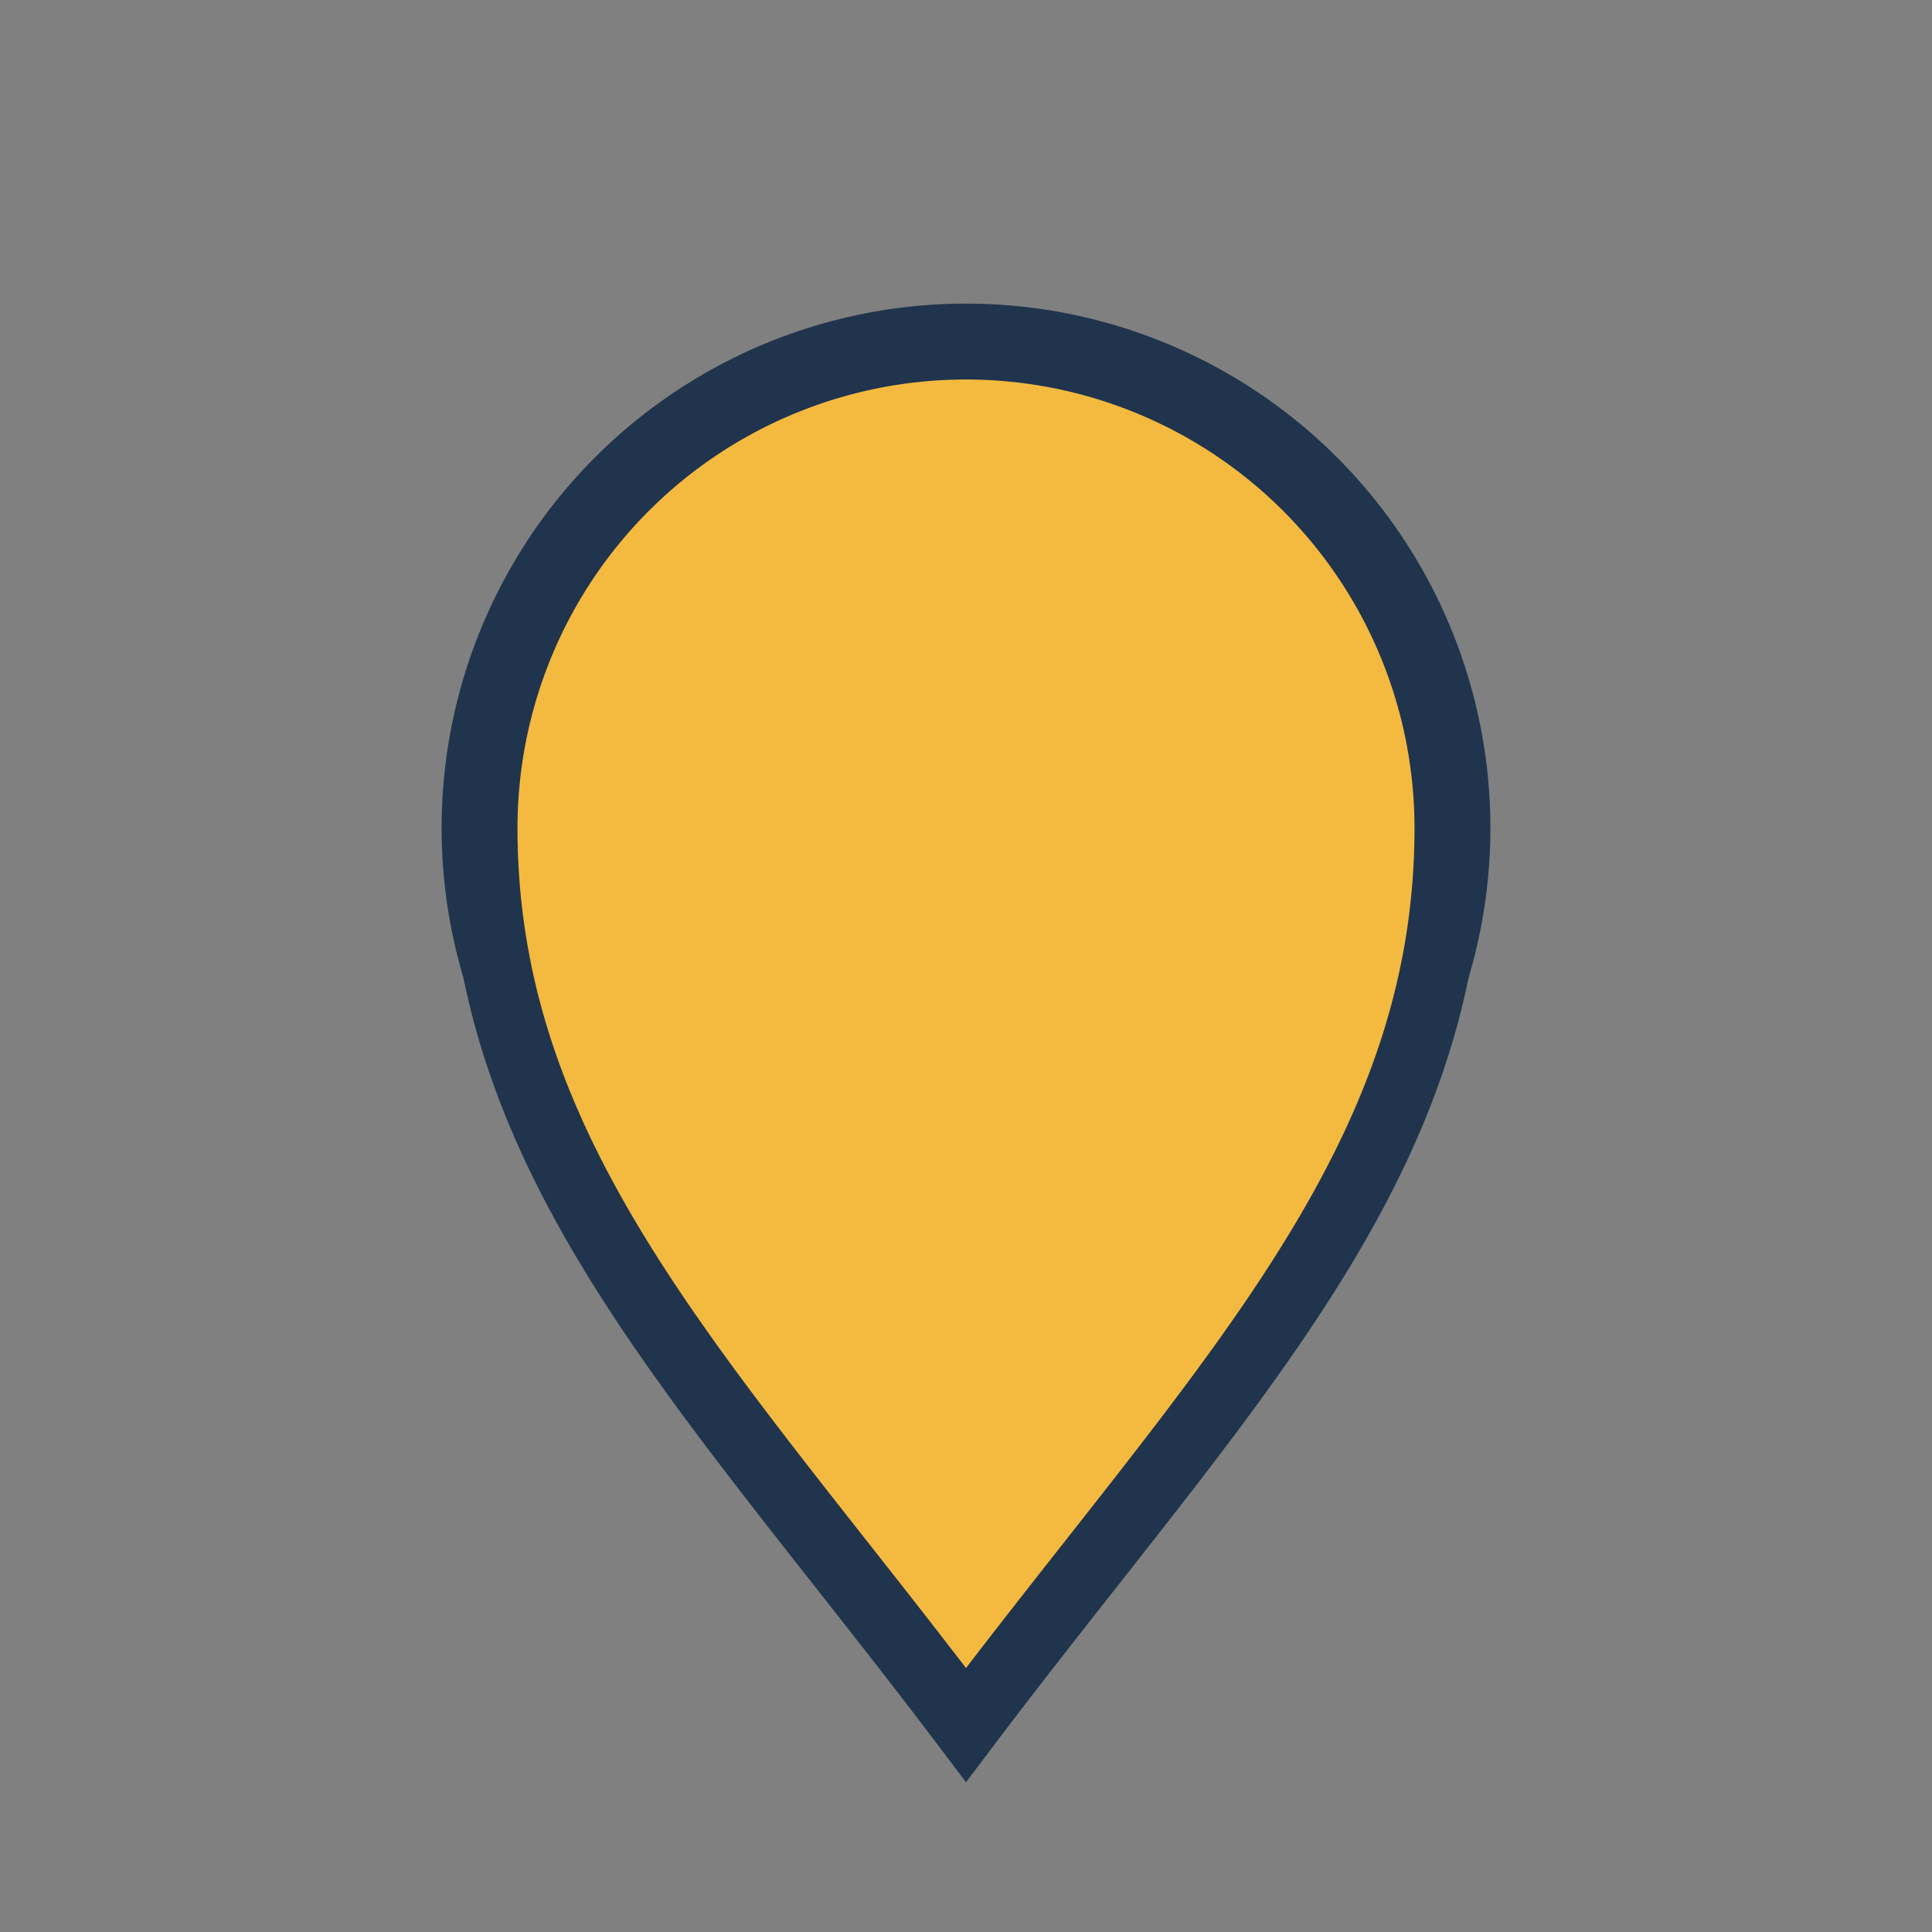
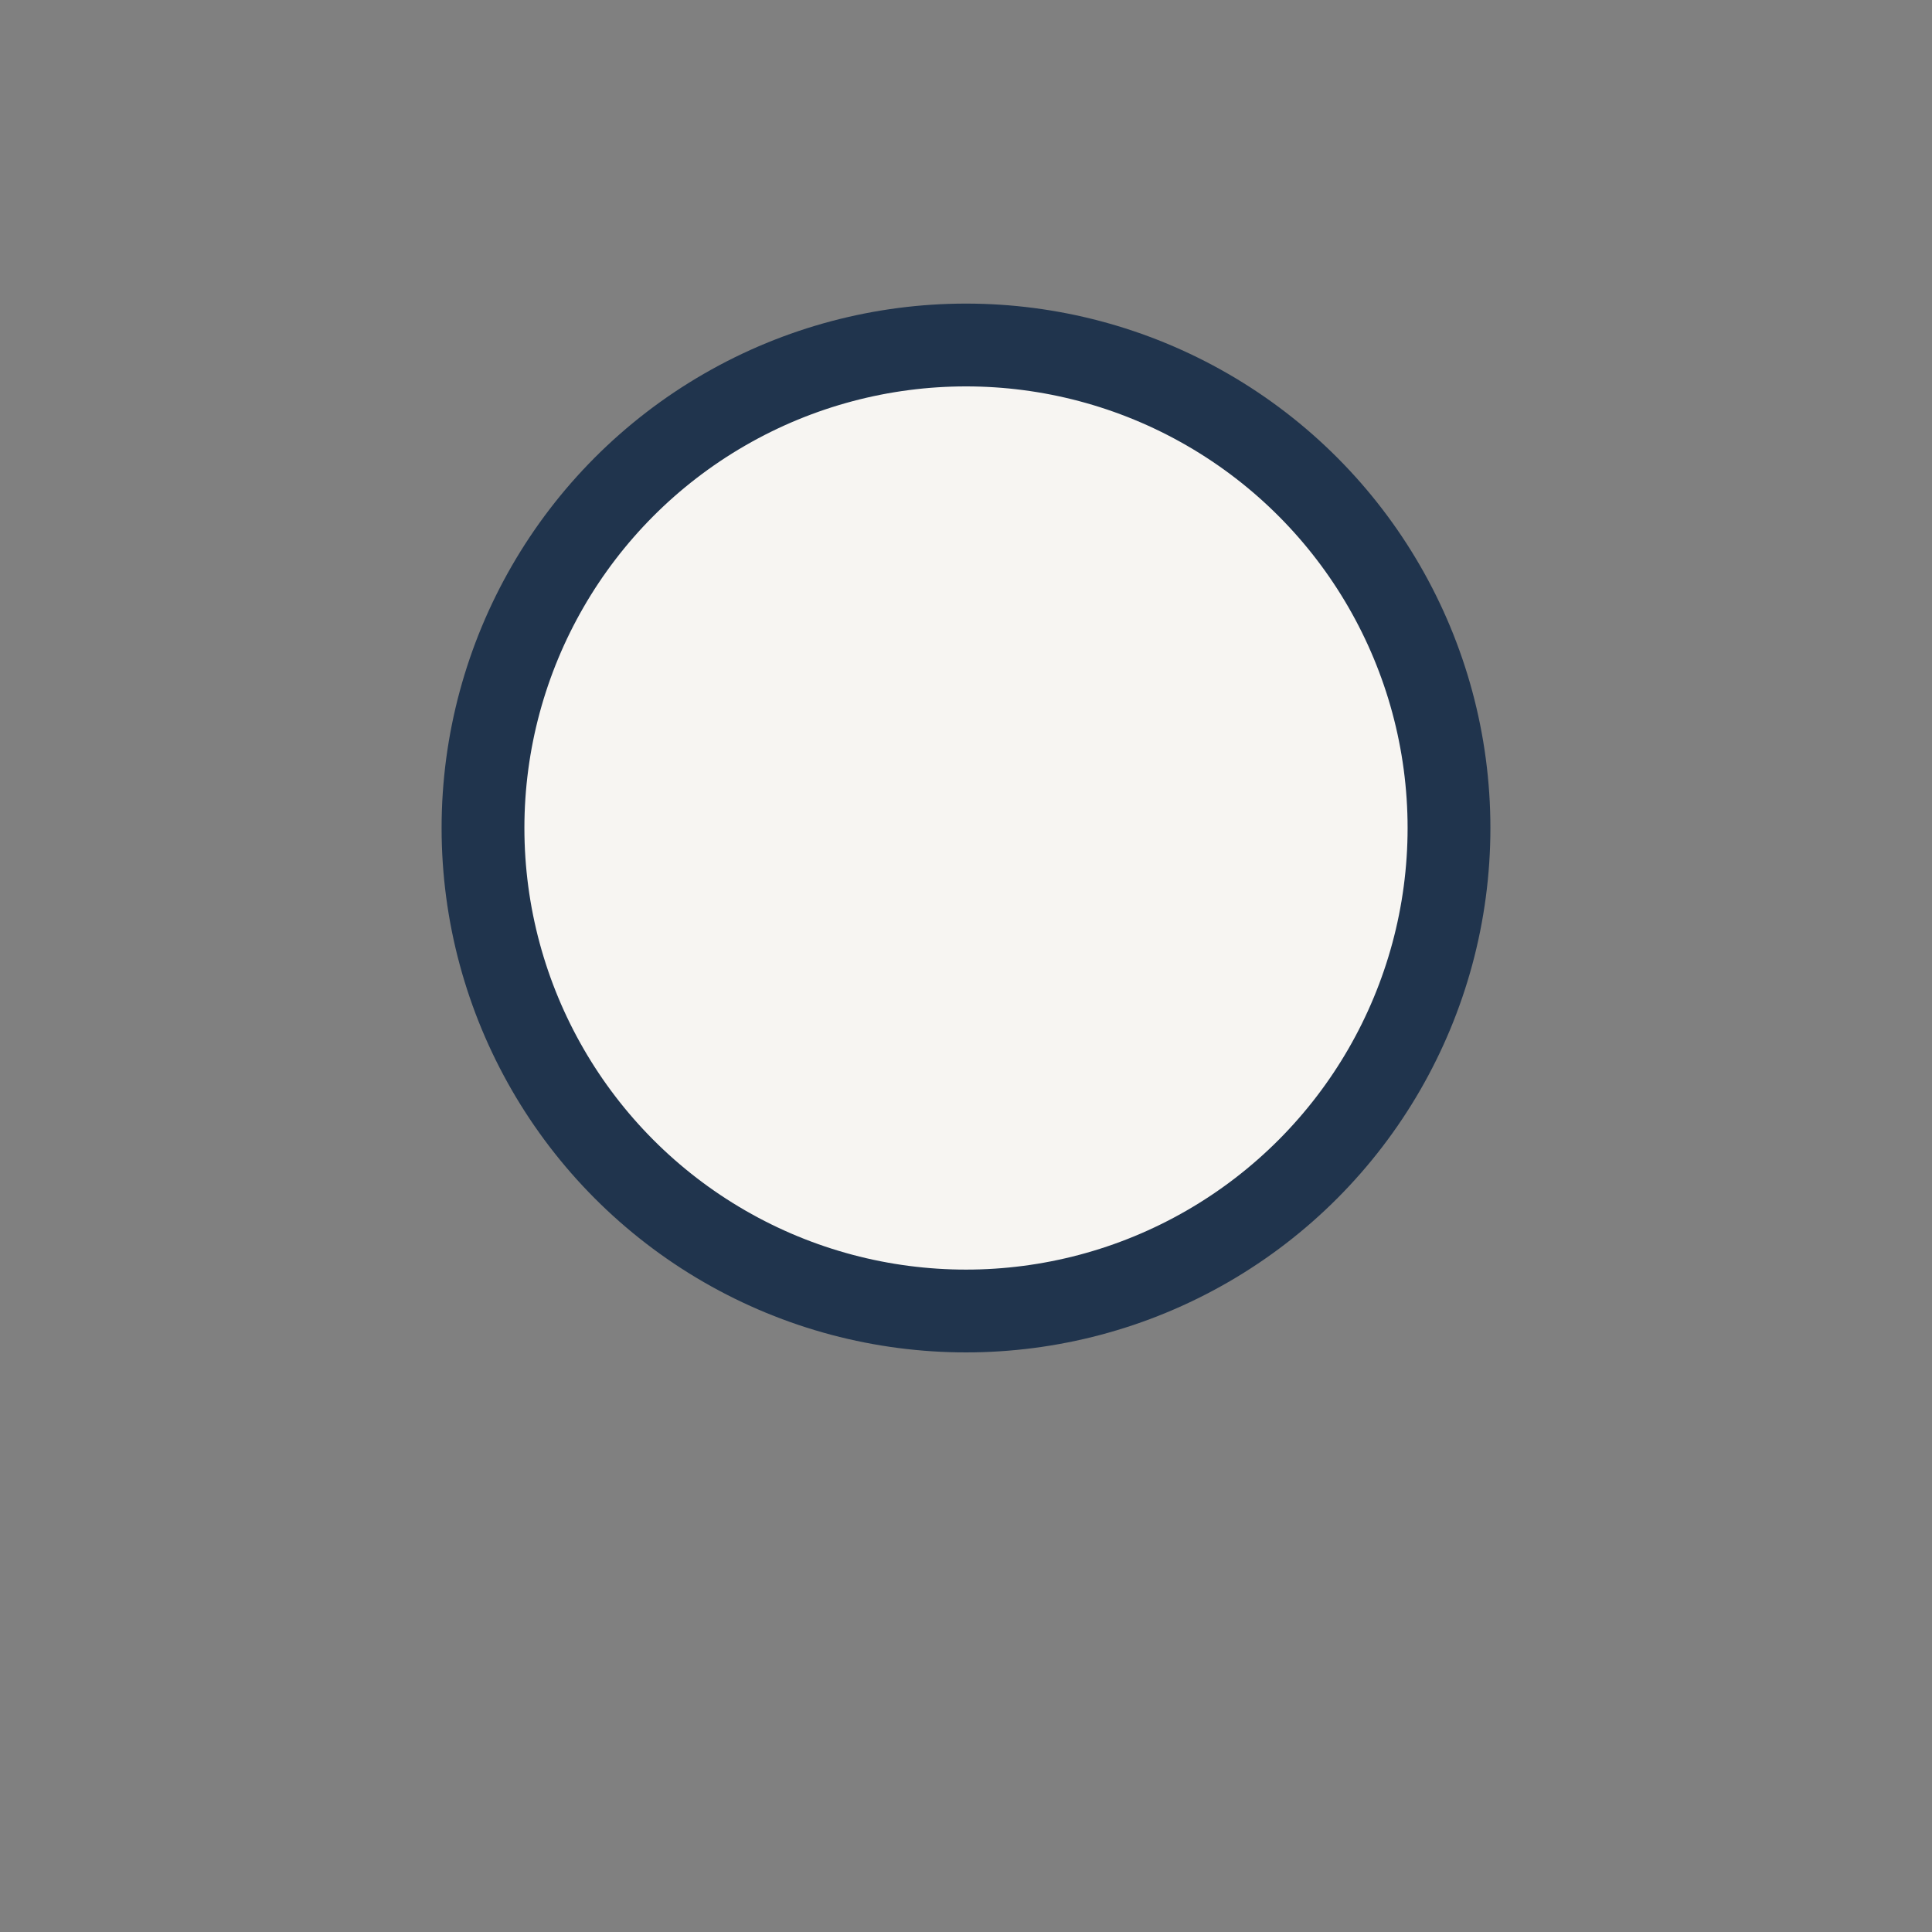
<svg xmlns="http://www.w3.org/2000/svg" width="28" height="28" viewBox="0 0 28 28">
  <rect x="0" y="0" width="28" height="28" fill="#808080" stroke="none" />
  <circle cx="14" cy="12" r="7" fill="#F7F5F2" stroke="#20344D" stroke-width="1.2" />
-   <path d="M14 25c-3.7-4.9-7-8.1-7-13a7 7 0 1 1 14 0c0 4.9-3.3 8.1-7 13z" fill="#F4B93F" stroke="#20344D" stroke-width="1" />
</svg>